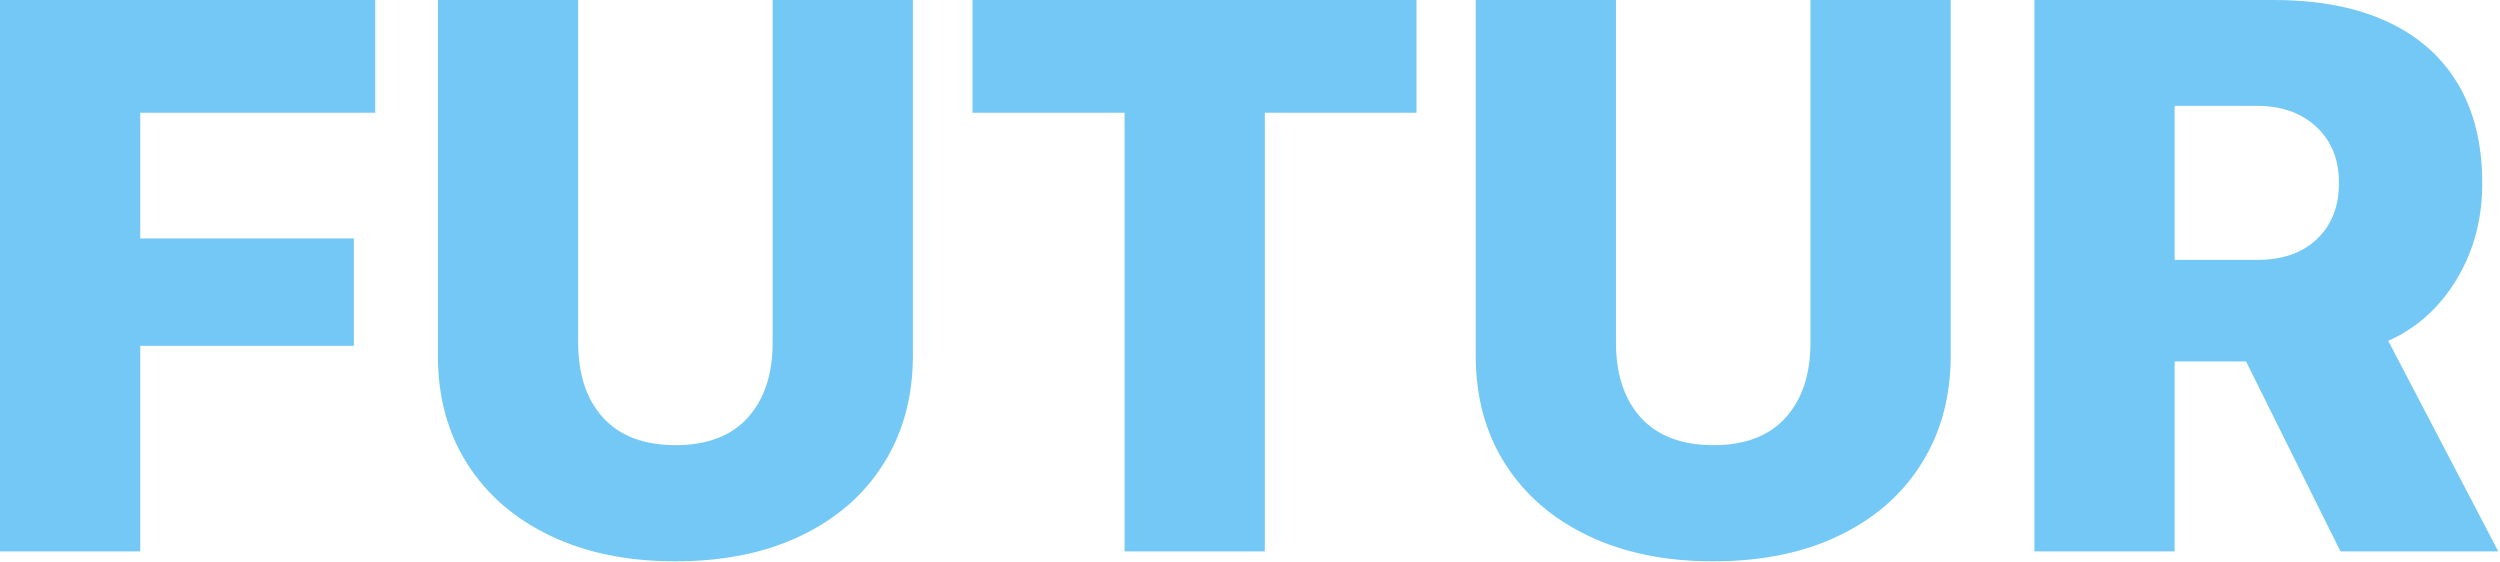
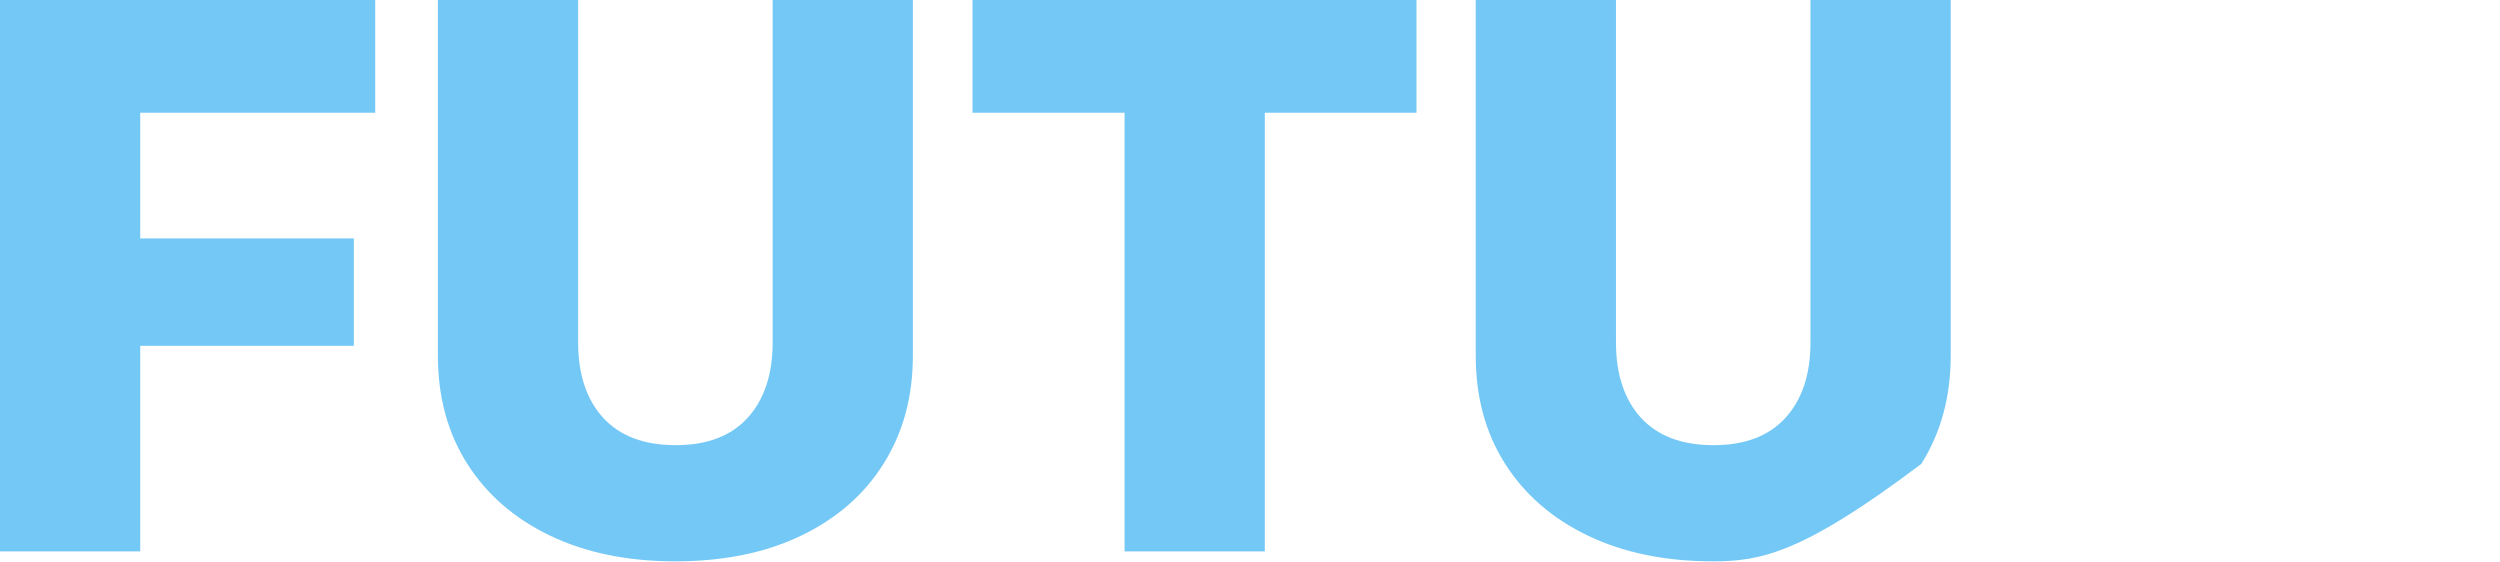
<svg xmlns="http://www.w3.org/2000/svg" width="849" height="191" viewBox="0 0 849 191" fill="none">
  <path d="M0 187.254V0H127.431V38.281H47.624V80.975H120.164V117.439H47.624V187.254H0Z" fill="#74C8F6" />
  <path d="M229.298 190.628C213.121 190.628 198.976 187.73 186.865 181.933C174.753 176.137 165.366 168.005 158.705 157.537C152.044 147.069 148.713 134.828 148.713 120.813V0H196.338V116.271C196.338 127.172 199.192 135.736 204.902 141.965C210.612 148.107 218.787 151.179 229.428 151.179C240.069 151.179 248.201 148.107 253.824 141.965C259.534 135.736 262.389 127.172 262.389 116.271V0H310.013V120.813C310.013 134.741 306.683 146.983 300.021 157.537C293.447 168.005 284.103 176.137 271.992 181.933C259.967 187.73 245.735 190.628 229.298 190.628Z" fill="#74C8F6" />
  <path d="M381.904 187.254V38.281H330.257V0H481.046V38.281H429.529V187.254H381.904Z" fill="#74C8F6" />
-   <path d="M581.746 190.628C565.568 190.628 551.423 187.73 539.312 181.933C527.2 176.137 517.814 168.005 511.152 157.537C504.491 147.069 501.16 134.828 501.16 120.813V0H548.785V116.271C548.785 127.172 551.64 135.736 557.349 141.965C563.059 148.107 571.234 151.179 581.875 151.179C592.516 151.179 600.648 148.107 606.272 141.965C611.981 135.736 614.836 127.172 614.836 116.271V0H662.461V120.813C662.461 134.741 659.13 146.983 652.469 157.537C645.894 168.005 636.551 176.137 624.439 181.933C612.414 187.73 598.183 190.628 581.746 190.628Z" fill="#74C8F6" />
-   <path d="M690.88 187.254V0H771.984C787.124 0 799.97 2.422 810.525 7.267C821.079 12.112 829.125 19.162 834.662 28.419C840.198 37.676 842.967 48.922 842.967 62.158V62.418C842.967 74.443 840.068 85.257 834.272 94.86C828.476 104.462 820.733 111.427 811.044 115.752L848.417 187.254H794.823L762.771 122.76C762.511 122.76 762.165 122.76 761.732 122.76C761.386 122.76 760.997 122.76 760.565 122.76H738.504V187.254H690.88ZM738.504 88.242H766.664C775.142 88.242 781.846 85.906 786.777 81.234C791.795 76.476 794.304 70.161 794.304 62.288V62.029C794.304 54.156 791.752 47.841 786.648 43.083C781.544 38.325 774.796 35.946 766.404 35.946H738.504V88.242Z" fill="#74C8F6" />
+   <path d="M581.746 190.628C565.568 190.628 551.423 187.73 539.312 181.933C527.2 176.137 517.814 168.005 511.152 157.537C504.491 147.069 501.16 134.828 501.16 120.813V0H548.785V116.271C548.785 127.172 551.64 135.736 557.349 141.965C563.059 148.107 571.234 151.179 581.875 151.179C592.516 151.179 600.648 148.107 606.272 141.965C611.981 135.736 614.836 127.172 614.836 116.271V0H662.461V120.813C662.461 134.741 659.13 146.983 652.469 157.537C612.414 187.73 598.183 190.628 581.746 190.628Z" fill="#74C8F6" />
</svg>